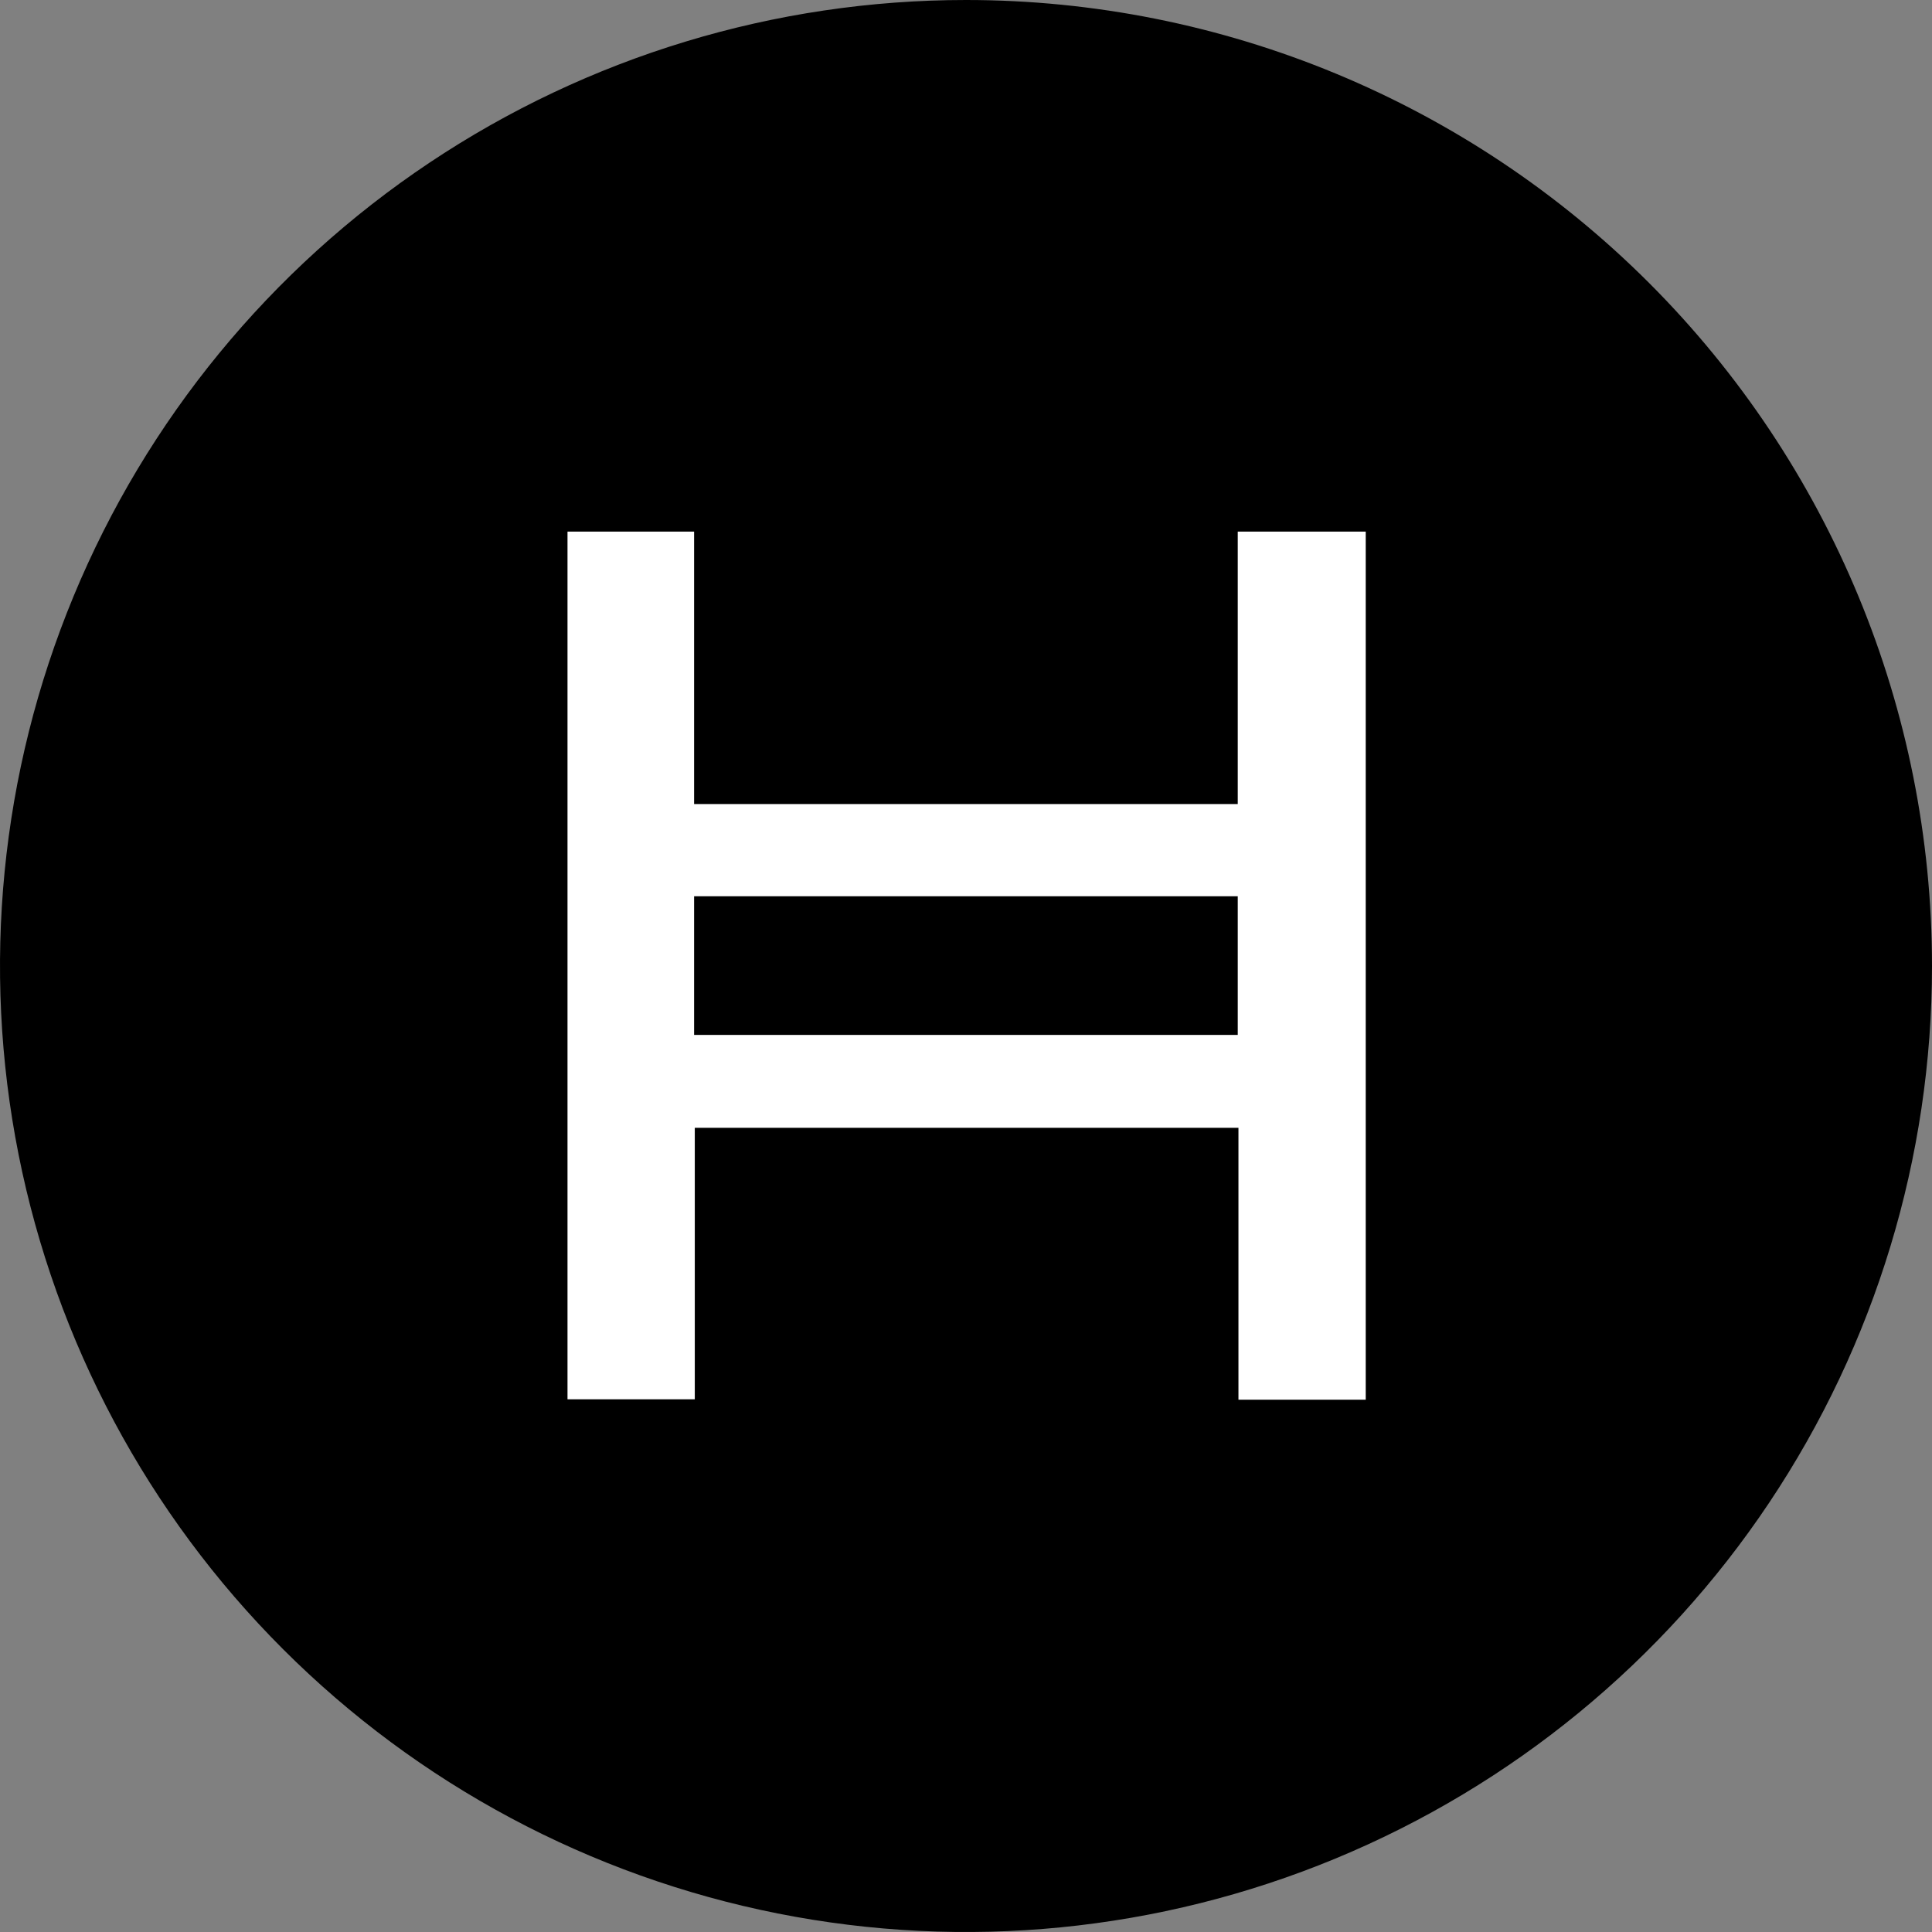
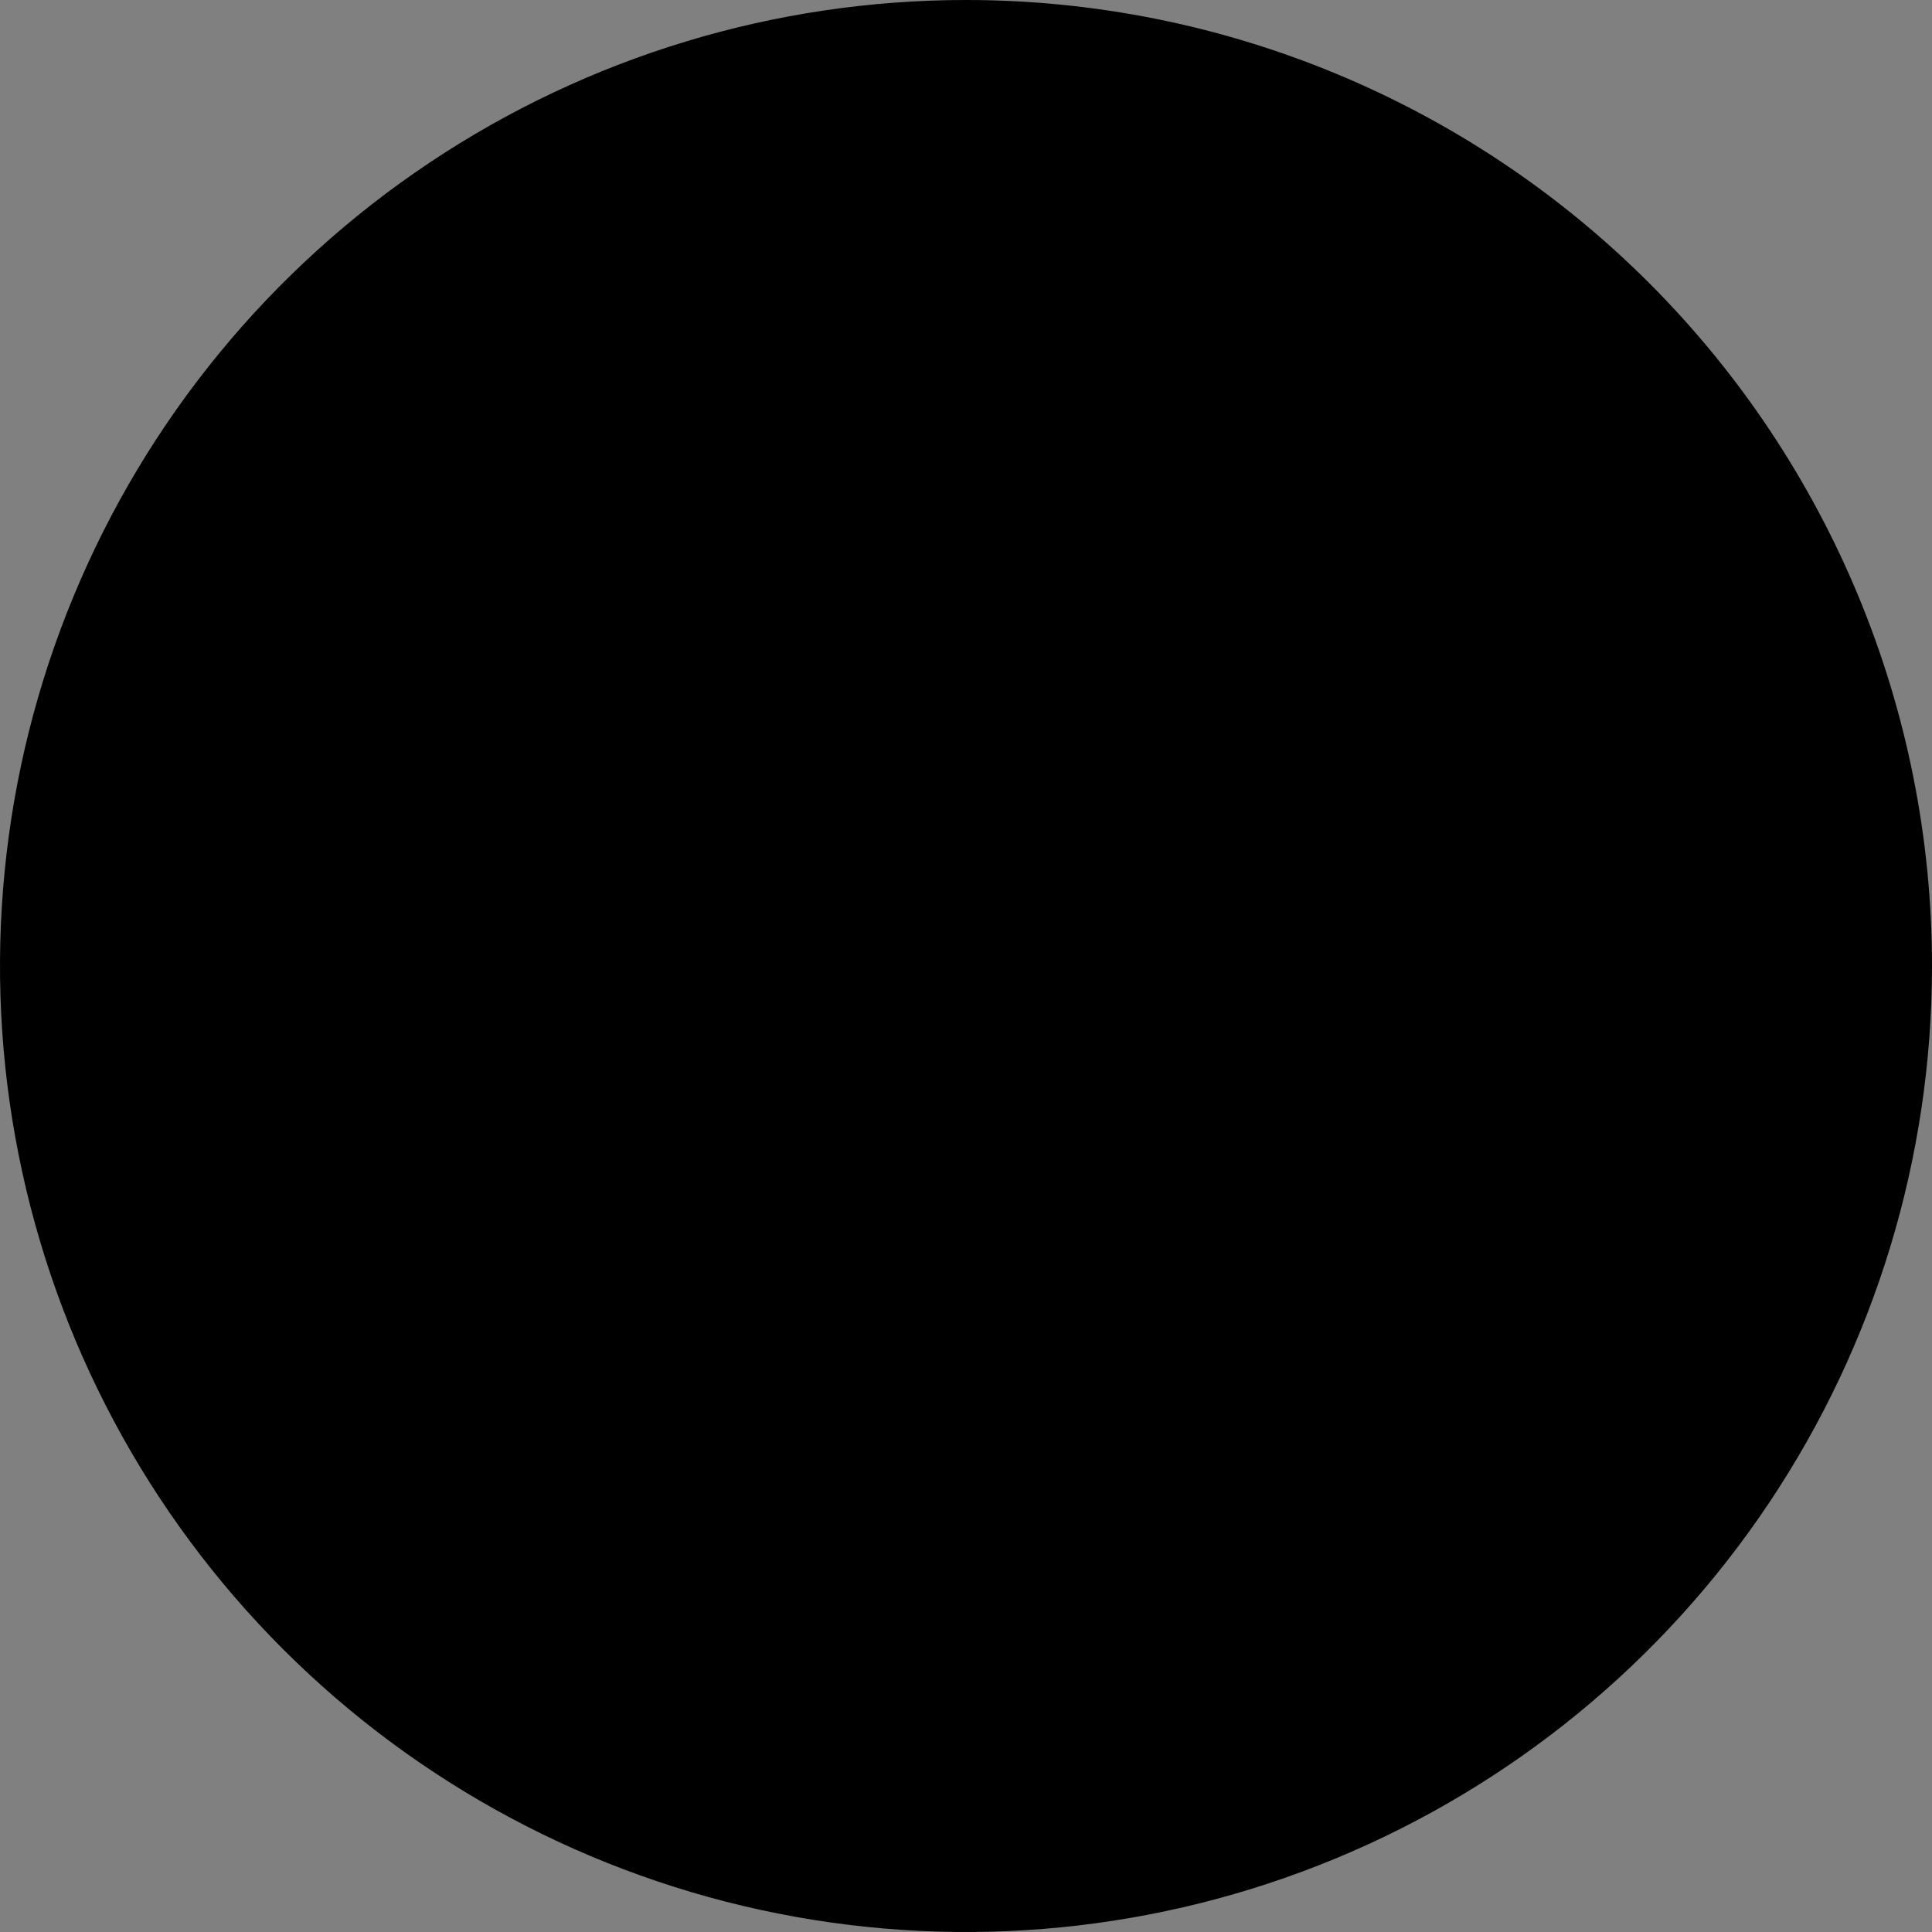
<svg xmlns="http://www.w3.org/2000/svg" width="200" height="200" viewBox="0 0 200 200" fill="none">
  <rect x="0" y="0" width="200" height="200" fill="#808080" stroke="none" />
  <path d="M100 0C80.222 0 60.888 5.865 44.443 16.853C27.998 27.841 15.181 43.459 7.612 61.732C0.043 80.004 -1.937 100.111 1.922 119.509C5.78 138.907 15.304 156.725 29.289 170.711C43.275 184.696 61.093 194.22 80.491 198.078C99.889 201.937 119.996 199.957 138.268 192.388C156.541 184.819 172.159 172.002 183.147 155.557C194.135 139.112 200 119.778 200 100C200 73.478 189.464 48.043 170.711 29.289C151.957 10.536 126.522 0 100 0" fill="black" />
-   <path d="M128.132 55.031V83.235H71.853V55.031H58.748V144.854H71.924V116.75H128.204V144.897H141.38V55.031H128.132ZM128.132 107.134H71.853V92.78H128.132V107.134Z" fill="white" />
</svg>